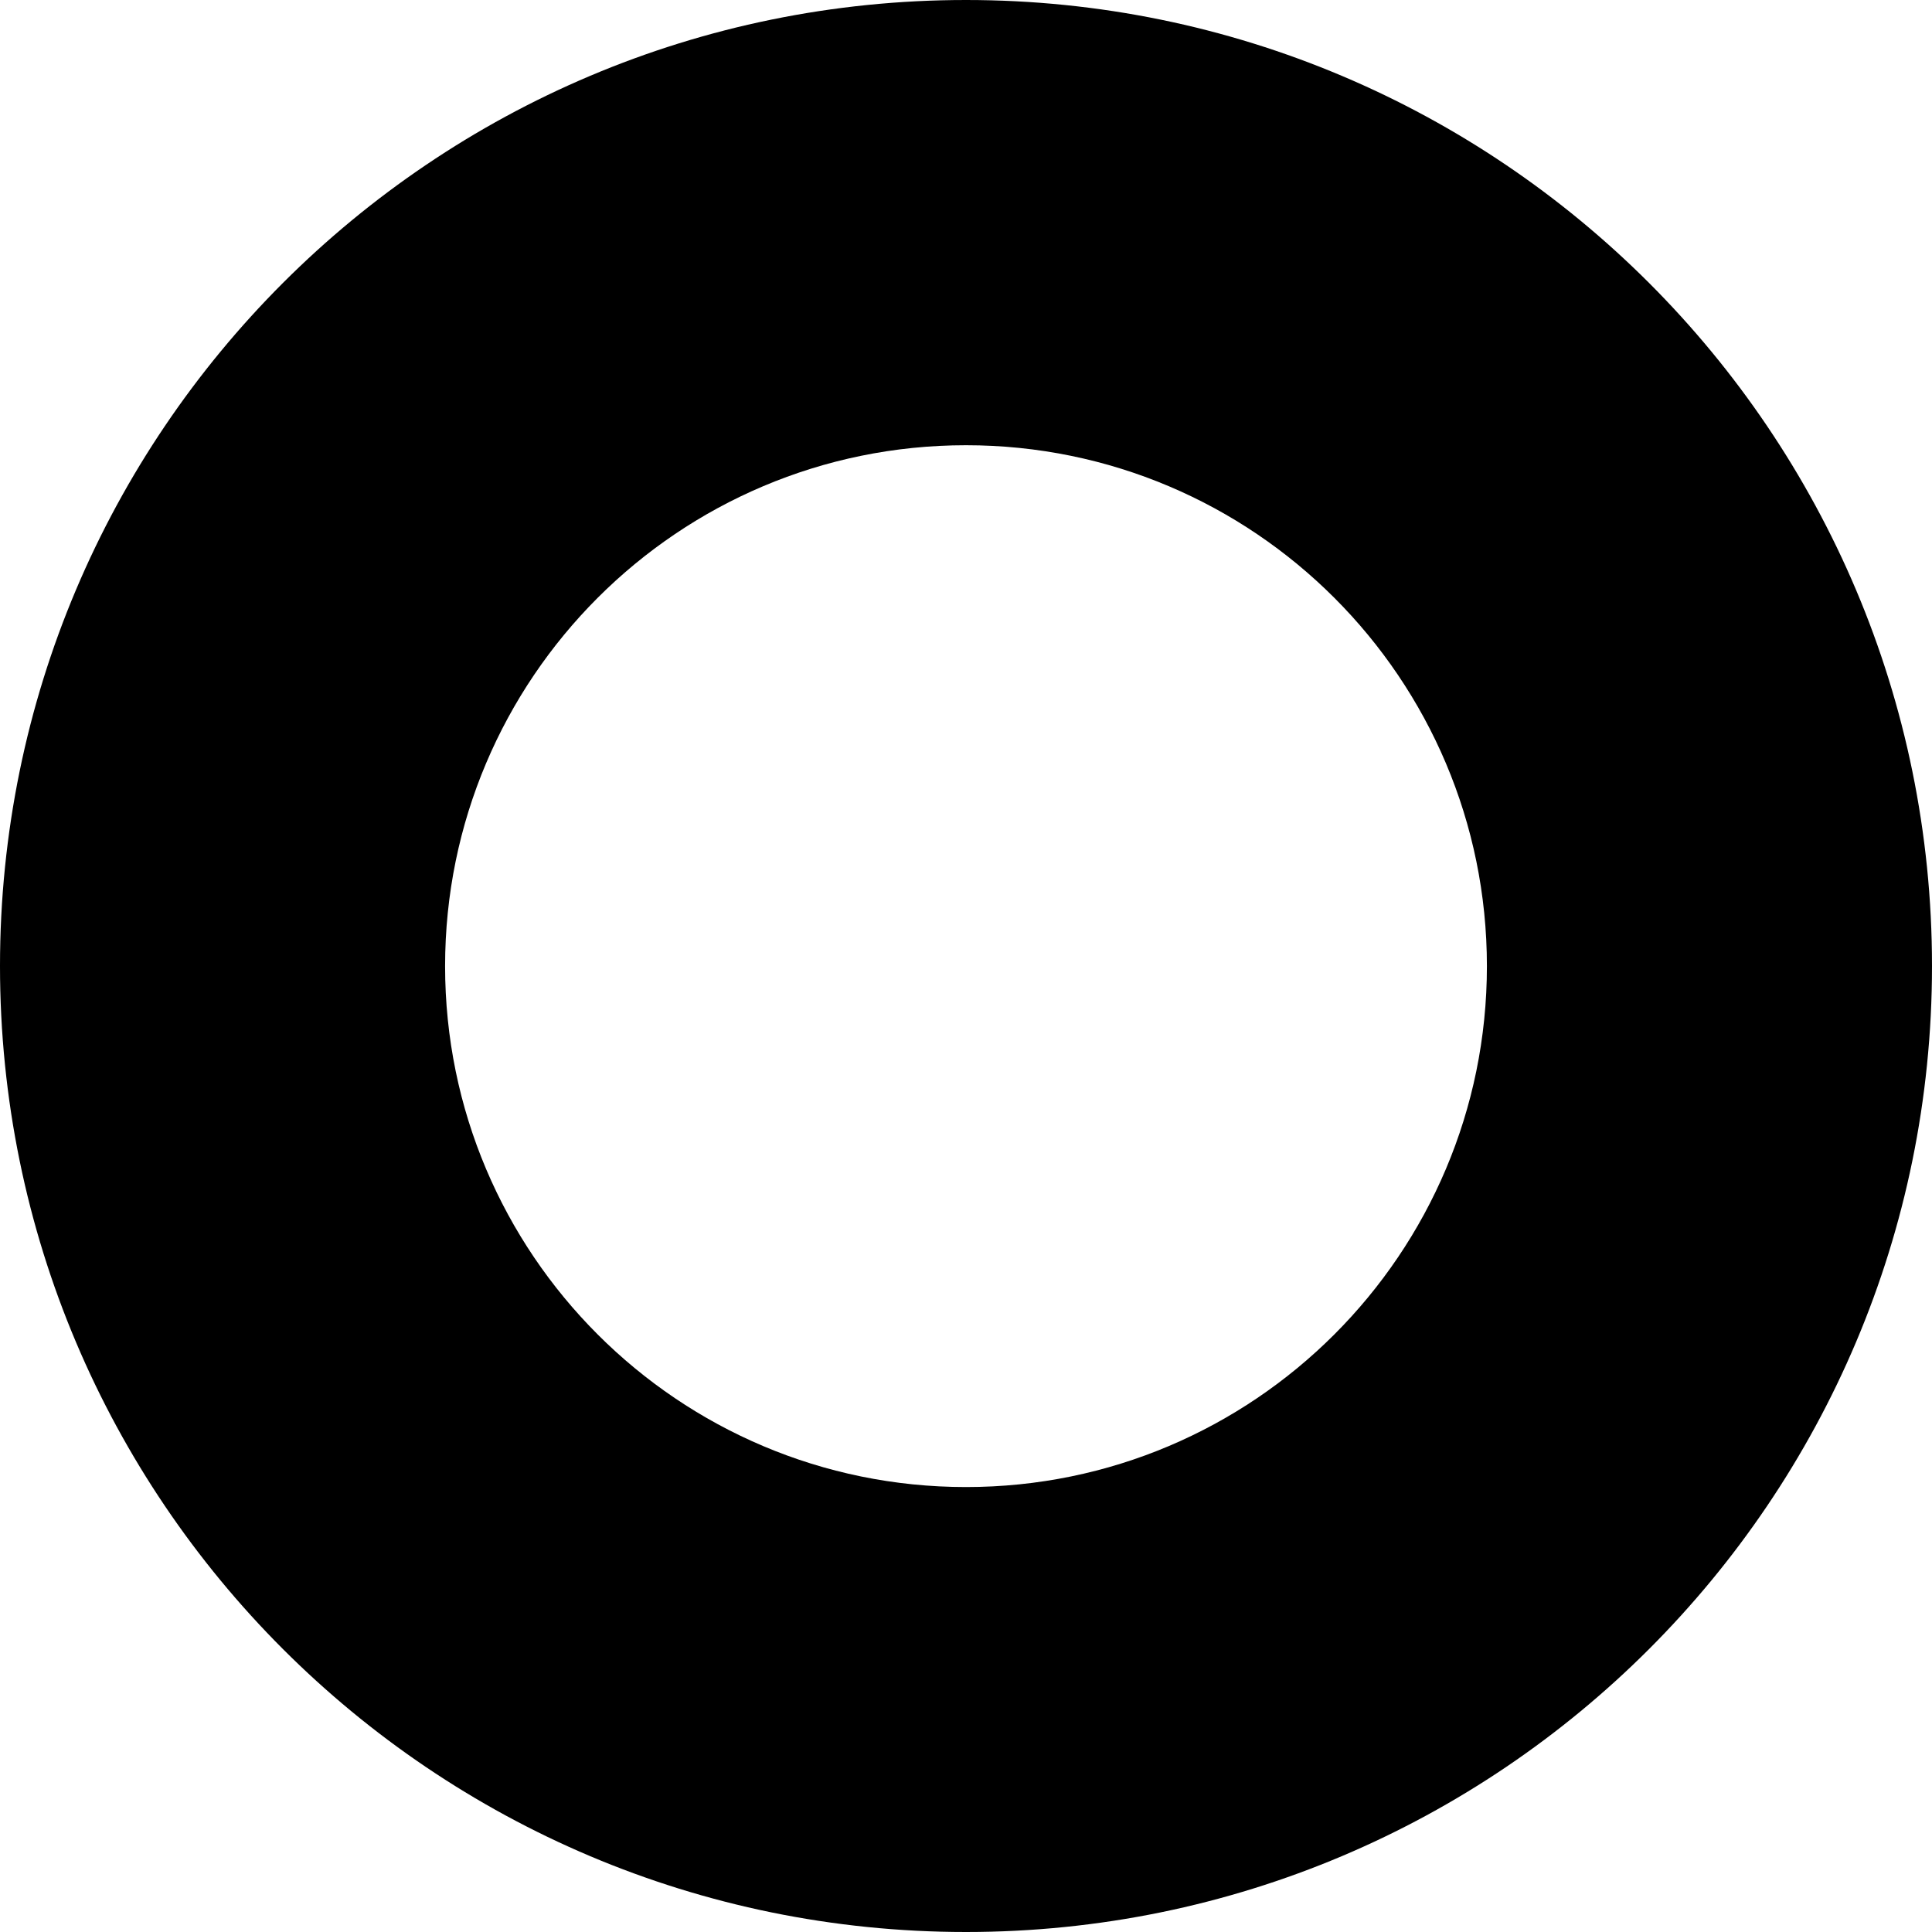
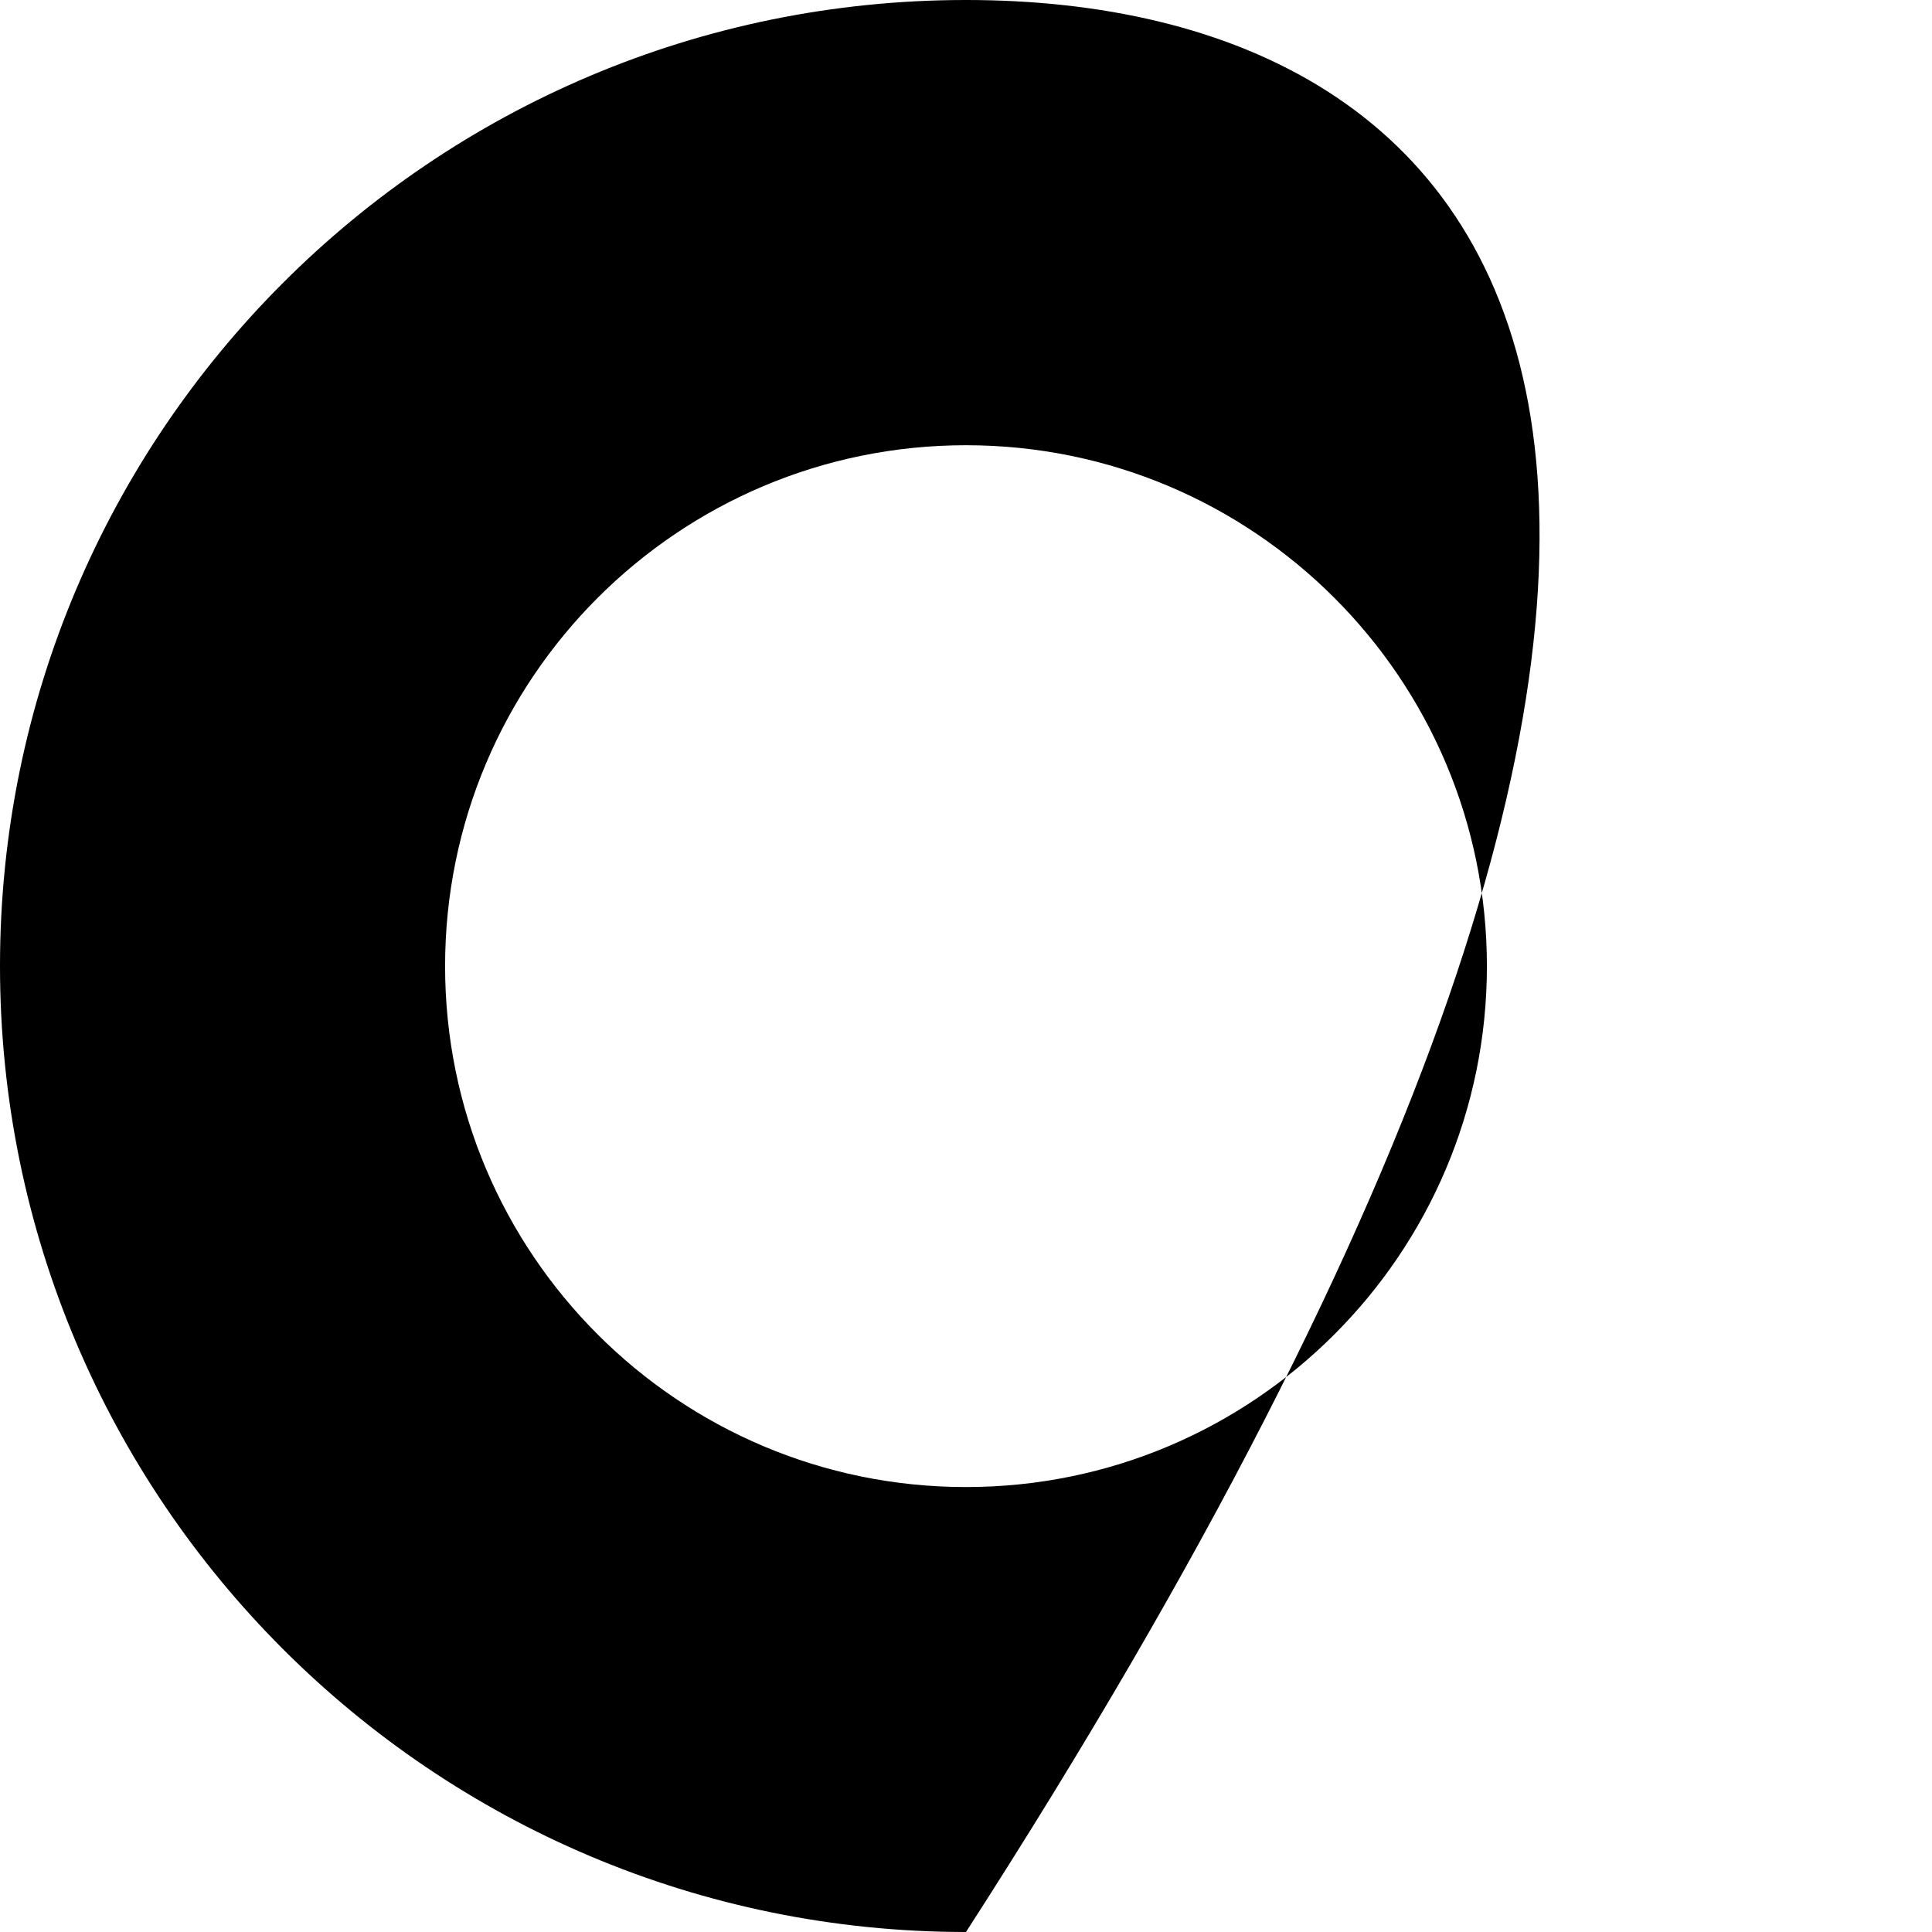
<svg xmlns="http://www.w3.org/2000/svg" width="124" height="124" viewBox="0 0 124 124" fill="none">
-   <path d="M62 0C27.759 0 0 27.759 0 62C0 96.241 27.759 124 62 124C96.241 124 124 96.241 124 62C124 27.759 96.241 0 62 0ZM62 95.442C43.538 95.442 28.567 80.47 28.567 62.009C28.567 43.547 43.538 28.576 62 28.576C80.462 28.576 95.433 43.547 95.433 62.009C95.433 80.47 80.462 95.442 62 95.442Z" fill="black" />
+   <path d="M62 0C27.759 0 0 27.759 0 62C0 96.241 27.759 124 62 124C124 27.759 96.241 0 62 0ZM62 95.442C43.538 95.442 28.567 80.47 28.567 62.009C28.567 43.547 43.538 28.576 62 28.576C80.462 28.576 95.433 43.547 95.433 62.009C95.433 80.47 80.462 95.442 62 95.442Z" fill="black" />
</svg>